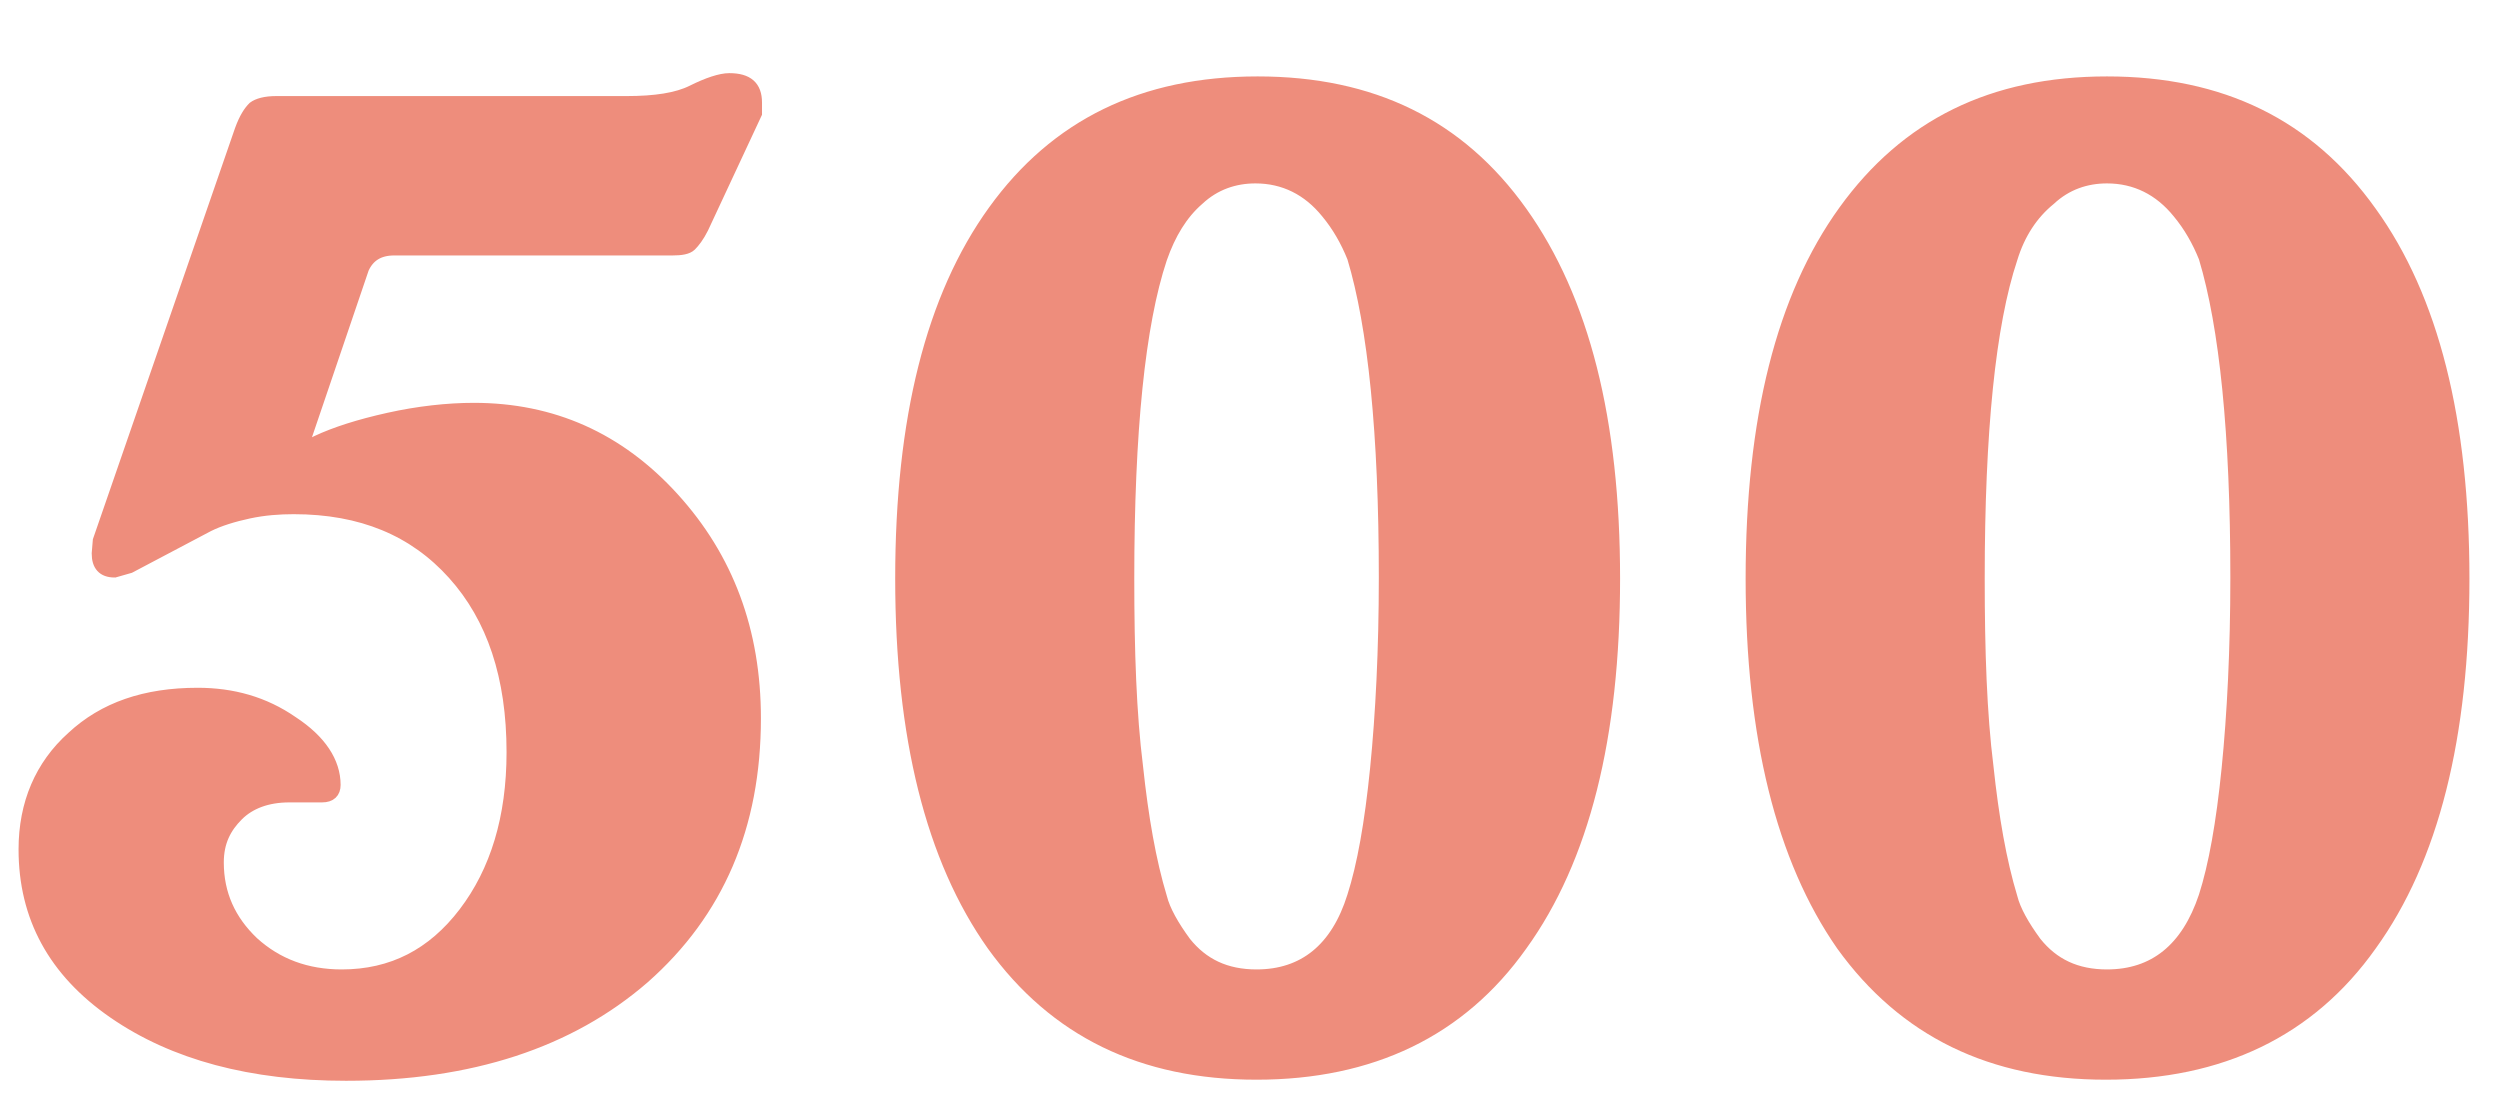
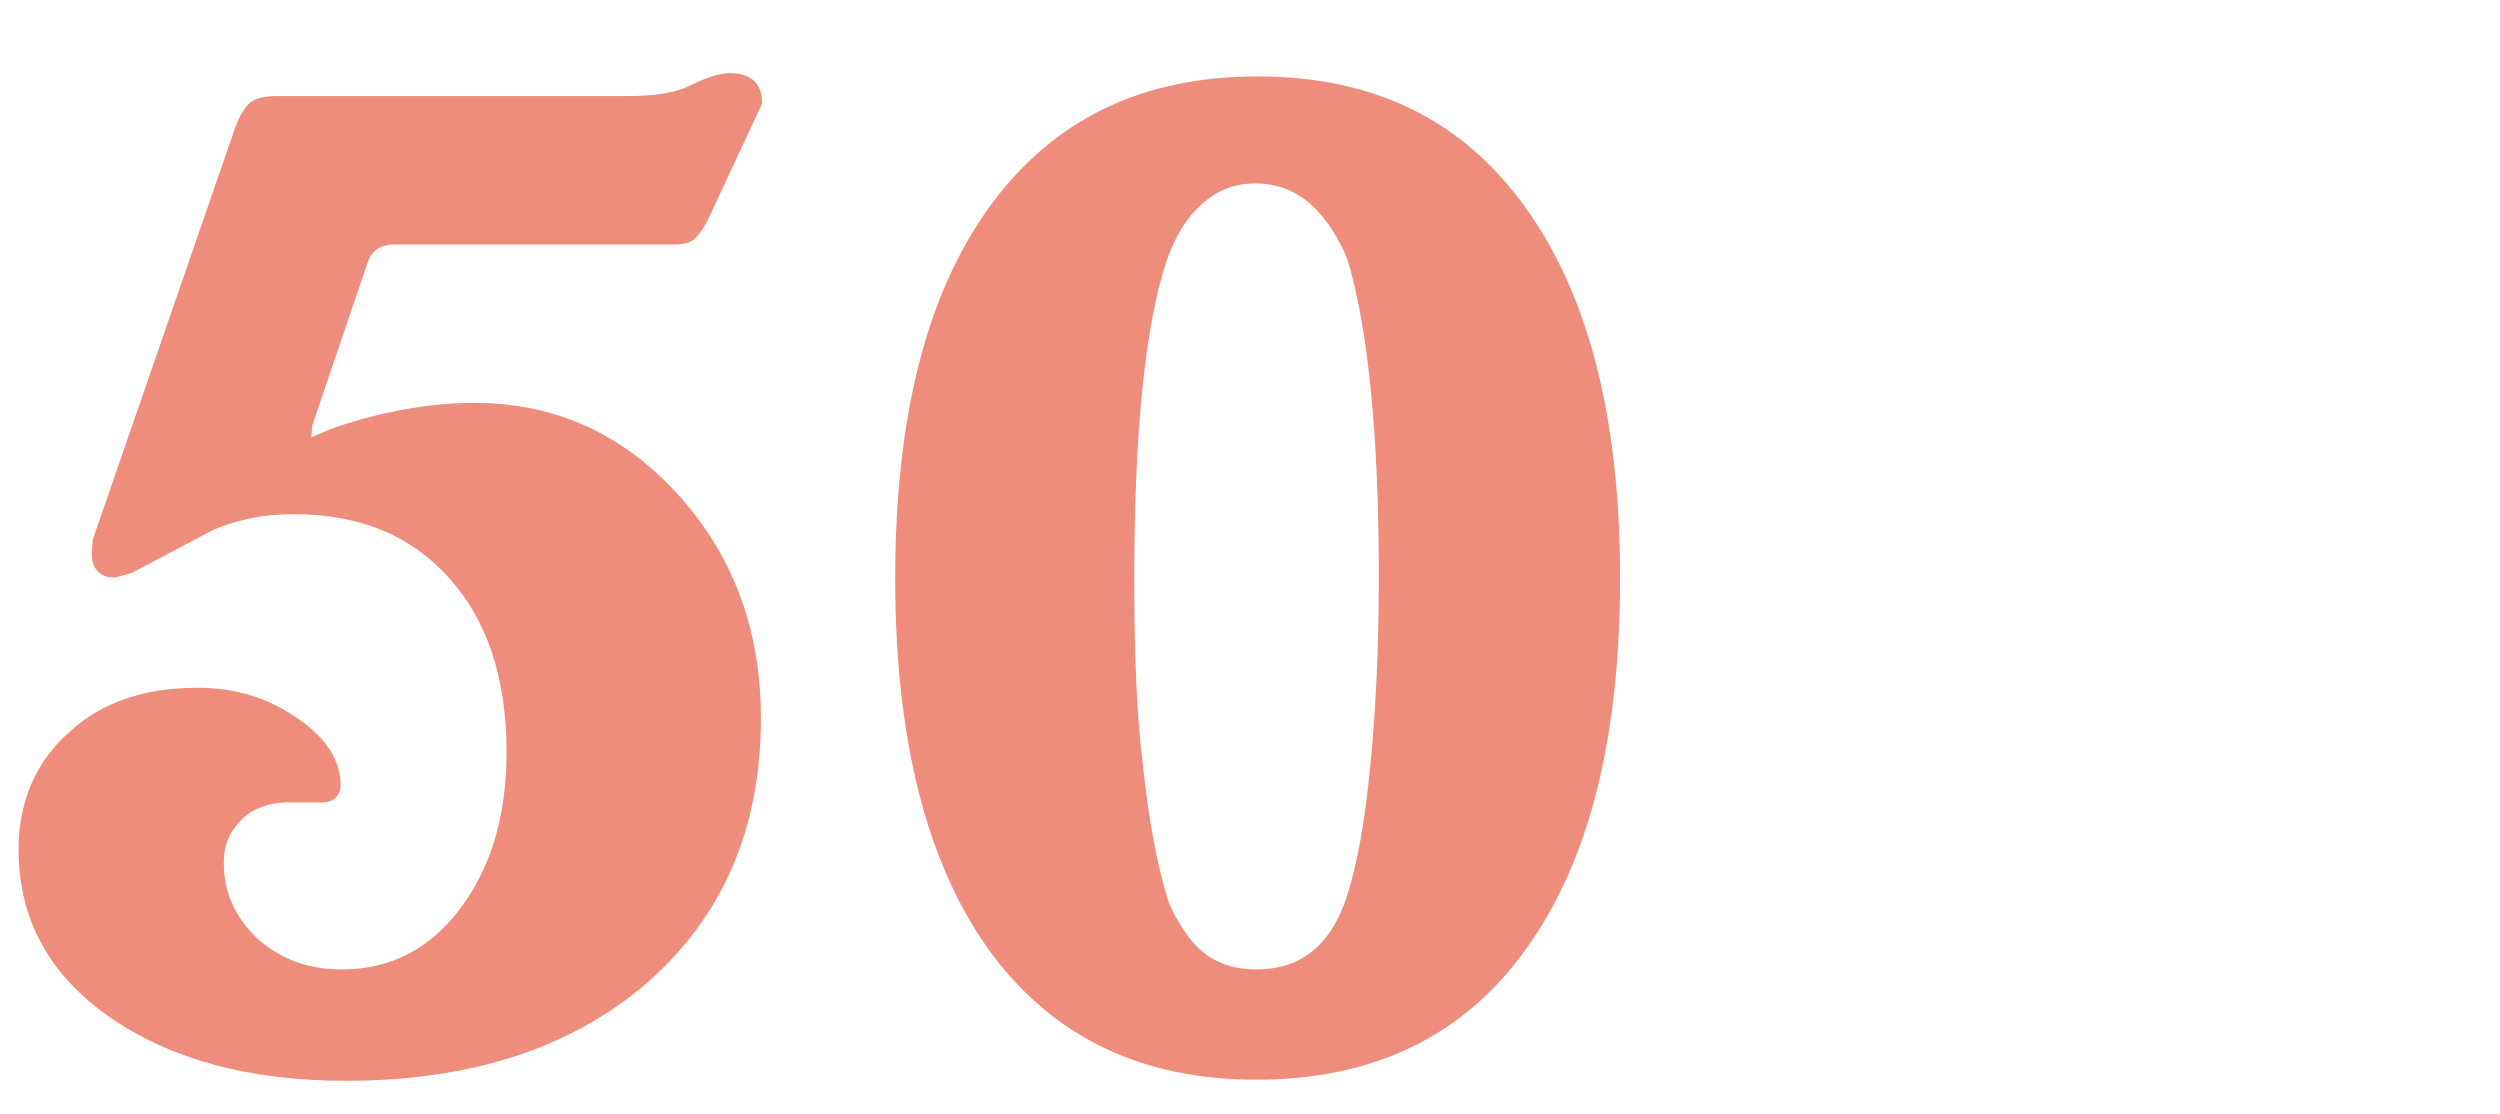
<svg xmlns="http://www.w3.org/2000/svg" id="Layer_1" x="0px" y="0px" viewBox="0 0 229 102" style="enable-background:new 0 0 229 102;" xml:space="preserve">
  <style type="text/css">	.st0{fill:#EE8D7C;stroke:#EE8D7C;stroke-miterlimit:10;}</style>
  <g>
-     <path class="st0" d="M11.9,52l-1.4,0.4c-1.1,0-1.6-0.6-1.6-1.7L9,49.5l13-37.6c0.4-1.1,0.8-1.7,1.2-2.1c0.4-0.3,1.1-0.5,2.1-0.5  h32.1C60,9.3,62,9,63.4,8.3c1.4-0.7,2.6-1.1,3.4-1.1c1.7,0,2.5,0.7,2.5,2.2v1l-4.9,10.5c-0.4,0.8-0.8,1.3-1.1,1.6s-0.9,0.4-1.7,0.4  H36.1c-1.4,0-2.3,0.6-2.8,1.7l-5.2,15.3L28,40.4l0.2,0.4l0.8-0.4c1.7-0.8,3.9-1.5,6.6-2.1s5.4-0.9,7.8-0.9c7.2,0,13.3,2.7,18.3,8.2  s7.5,12.2,7.5,20.2c0,9.9-3.4,17.8-10.2,23.8c-6.8,5.9-15.9,8.9-27.3,8.9c-8.7,0-15.8-1.9-21.3-5.7c-5.5-3.8-8.2-8.8-8.2-15  c0-4.2,1.5-7.7,4.4-10.3c2.9-2.7,6.7-4,11.5-4c3.2,0,6.1,0.8,8.7,2.6c2.6,1.7,3.9,3.7,3.9,5.8c0,0.7-0.4,1.1-1.2,1.1h-2.2h-0.8  c-2,0-3.6,0.6-4.7,1.7S20,77.1,20,79c0,2.9,1.1,5.3,3.2,7.3c2.2,2,4.9,3,8.1,3c4.6,0,8.3-1.9,11.2-5.7c2.9-3.8,4.4-8.7,4.4-14.7  c0-6.9-1.8-12.3-5.4-16.3s-8.4-6-14.6-6c-1.3,0-2.7,0.1-4.1,0.4s-2.7,0.7-3.7,1.2L11.9,52z" />
+     <path class="st0" d="M11.9,52l-1.4,0.4c-1.1,0-1.6-0.6-1.6-1.7L9,49.5l13-37.6c0.4-1.1,0.8-1.7,1.2-2.1c0.4-0.3,1.1-0.5,2.1-0.5  h32.1C60,9.3,62,9,63.4,8.3c1.4-0.7,2.6-1.1,3.4-1.1c1.7,0,2.5,0.7,2.5,2.2l-4.9,10.5c-0.4,0.8-0.8,1.3-1.1,1.6s-0.9,0.4-1.7,0.4  H36.1c-1.4,0-2.3,0.6-2.8,1.7l-5.2,15.3L28,40.4l0.2,0.4l0.8-0.4c1.7-0.8,3.9-1.5,6.6-2.1s5.4-0.9,7.8-0.9c7.2,0,13.3,2.7,18.3,8.2  s7.5,12.2,7.5,20.2c0,9.9-3.4,17.8-10.2,23.8c-6.8,5.9-15.9,8.9-27.3,8.9c-8.7,0-15.8-1.9-21.3-5.7c-5.5-3.8-8.2-8.8-8.2-15  c0-4.2,1.5-7.7,4.4-10.3c2.9-2.7,6.7-4,11.5-4c3.2,0,6.1,0.8,8.7,2.6c2.6,1.7,3.9,3.7,3.9,5.8c0,0.7-0.4,1.1-1.2,1.1h-2.2h-0.8  c-2,0-3.6,0.6-4.7,1.7S20,77.1,20,79c0,2.9,1.1,5.3,3.2,7.3c2.2,2,4.9,3,8.1,3c4.6,0,8.3-1.9,11.2-5.7c2.9-3.8,4.4-8.7,4.4-14.7  c0-6.9-1.8-12.3-5.4-16.3s-8.4-6-14.6-6c-1.3,0-2.7,0.1-4.1,0.4s-2.7,0.7-3.7,1.2L11.9,52z" />
    <path class="st0" d="M82.5,53c0-14.6,2.8-25.8,8.5-33.7s13.7-11.8,24.2-11.8s18.5,3.9,24.2,11.9s8.5,19.1,8.5,33.6  c0,14.5-2.8,25.7-8.5,33.6c-5.6,7.9-13.8,11.8-24.3,11.8c-10.5,0-18.5-3.9-24.2-11.8C85.3,78.7,82.5,67.5,82.5,53z M106.4,23.7  c-2,6-3,15.8-3,29.3c0,6.7,0.2,12.4,0.8,17.2c0.5,4.7,1.2,8.7,2.2,12c0.3,1.2,1.1,2.6,2.2,4.1c1.6,2,3.7,3,6.5,3  c4.3,0,7.3-2.4,8.8-7.2c0.9-2.8,1.6-6.7,2.1-11.7s0.8-10.9,0.8-17.5c0-13.2-1-23-2.9-29.3c-0.6-1.5-1.4-2.9-2.4-4.1  c-1.7-2.1-3.9-3.2-6.5-3.2c-1.9,0-3.7,0.6-5.2,2C108.3,19.6,107.2,21.4,106.4,23.7z" />
-     <path class="st0" d="M160.4,53c0-14.6,2.8-25.8,8.5-33.7S182.5,7.5,193,7.5s18.5,3.9,24.2,11.9c5.7,7.9,8.5,19.1,8.5,33.6  c0,14.5-2.8,25.7-8.5,33.6c-5.6,7.9-13.8,11.8-24.3,11.8c-10.5,0-18.5-3.9-24.2-11.8C163.2,78.7,160.4,67.5,160.4,53z M184.3,23.7  c-2,6-3,15.8-3,29.3c0,6.7,0.2,12.4,0.8,17.2c0.5,4.7,1.2,8.7,2.2,12c0.3,1.2,1.1,2.6,2.2,4.1c1.6,2,3.7,3,6.5,3  c4.3,0,7.3-2.4,8.9-7.2c0.9-2.8,1.6-6.7,2.1-11.7s0.8-10.9,0.8-17.5c0-13.2-1-23-2.9-29.3c-0.6-1.5-1.4-2.9-2.4-4.1  c-1.7-2.1-3.9-3.2-6.5-3.2c-1.9,0-3.7,0.6-5.2,2C186.2,19.6,185,21.4,184.3,23.7z" />
  </g>
</svg>